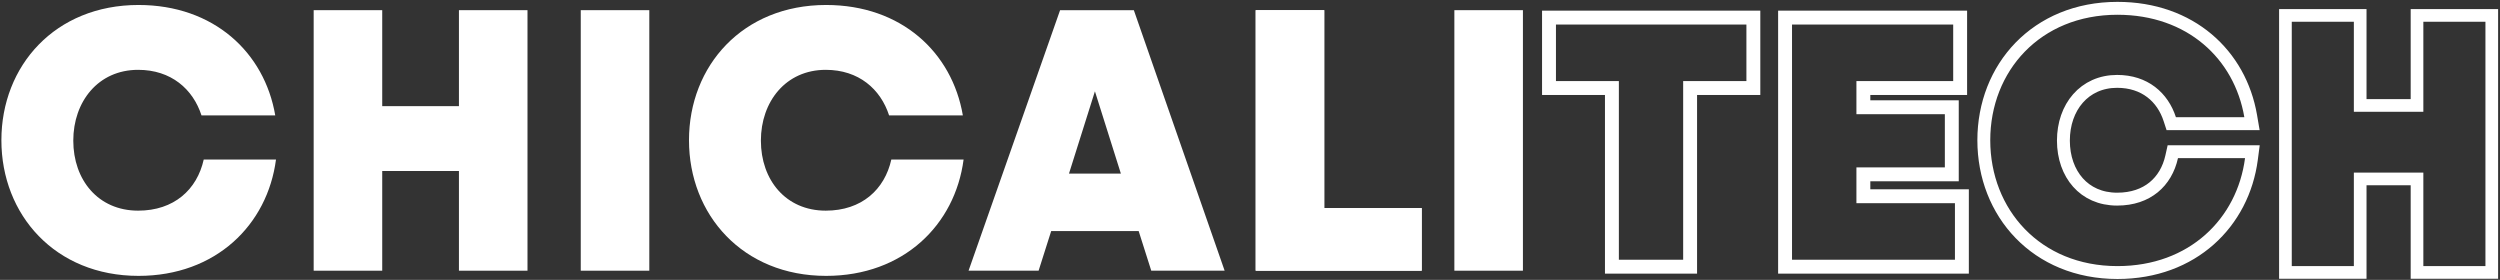
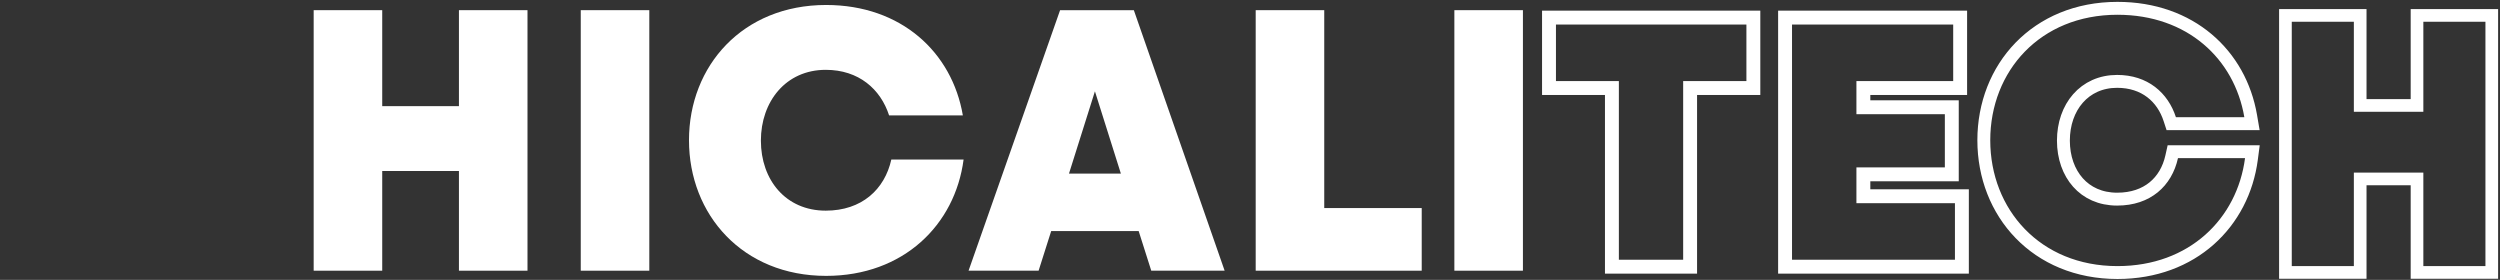
<svg xmlns="http://www.w3.org/2000/svg" width="402" height="45" viewBox="0 0 402 45" fill="none">
  <rect x="0" y="0" width="402" height="45" fill="#333333" stroke="none" />
  <path d="M367.497 42.788V43.806H368.515H378.501H379.519V42.788V28.772H388.656V42.788V43.806H389.674H399.66H400.678V42.788V3.498V2.48H399.66H389.674H388.656V3.498V16.956H379.519V3.498V2.48H378.501H368.515H367.497V3.498V42.788Z" stroke="white" stroke-width="2.036" />
  <path d="M362.029 25.562L362.182 24.392H361.001H350.22H349.389L349.208 25.203C348.755 27.245 347.759 28.937 346.31 30.119C344.864 31.299 342.906 32.021 340.434 32.021C337.733 32.021 335.6 30.992 334.132 29.342C332.653 27.679 331.796 25.324 331.796 22.609C331.796 17.24 335.163 13.085 340.434 13.085C344.869 13.085 347.758 15.635 348.902 19.169L349.135 19.886H349.888H360.89H362.119L361.912 18.675C360.224 8.776 352.216 1.337 340.49 1.337C327.452 1.337 318.997 10.895 318.997 22.553C318.997 34.208 327.448 43.825 340.49 43.825C352.574 43.825 360.691 35.8 362.029 25.562Z" stroke="white" stroke-width="2.073" />
  <path d="M287.039 41.764V42.882H288.156H314.355H315.472V41.764V32.673V31.556H314.355H299.63V28.034H312.731H313.849V26.917V18.363V17.246H312.731H299.63V14.155H314.075H315.192V13.038V3.946V2.829H314.075H288.156H287.039V3.946V41.764Z" stroke="white" stroke-width="2.235" />
  <path d="M259.196 41.764V42.882H260.313H270.652H271.77V41.764V14.155H280.824H281.941V13.038V3.946V2.829H280.824H250.197H249.08V3.946V13.038V14.155H250.197H259.196V41.764Z" stroke="white" stroke-width="2.235" />
  <path d="M233.862 43.527V1.635H244.886V43.527H233.862Z" fill="white" />
  <path d="M201.915 43.527V1.635H212.939V33.456H228.611V43.527H201.915Z" fill="white" />
-   <path d="M201.915 43.527V1.635H212.939V33.456H228.611V43.527H201.915Z" fill="white" />
  <path d="M182.321 1.635L196.921 43.527H185.122L183.096 37.151H169.033L167.007 43.527H155.744L170.463 1.635H182.321ZM176.064 14.685L171.893 27.914H180.236L176.064 14.685Z" fill="white" />
  <path d="M154.946 25.65C153.575 36.137 145.293 44.361 132.838 44.361C119.431 44.361 110.79 34.529 110.79 22.551C110.79 10.574 119.431 0.801 132.838 0.801C144.935 0.801 153.099 8.428 154.827 18.559H142.969C141.598 14.328 138.082 11.229 132.779 11.229C126.343 11.229 122.351 16.354 122.351 22.611C122.351 28.927 126.343 33.873 132.779 33.873C138.559 33.873 142.253 30.476 143.326 25.65H154.946Z" fill="white" />
  <path d="M93.385 43.527V1.635H104.409V43.527H93.385Z" fill="white" />
  <path d="M50.438 43.527V1.635H61.462V17.069H73.797V1.635H84.821V43.527H73.797V27.497H61.462V43.527H50.438Z" fill="white" />
-   <path d="M44.38 25.65C43.009 36.137 34.726 44.361 22.272 44.361C8.864 44.361 0.224 34.529 0.224 22.551C0.224 10.574 8.864 0.801 22.272 0.801C34.368 0.801 42.532 8.428 44.26 18.559H32.402C31.032 14.328 27.516 11.229 22.212 11.229C15.777 11.229 11.784 16.354 11.784 22.611C11.784 28.927 15.777 33.873 22.212 33.873C27.992 33.873 31.687 30.476 32.76 25.65H44.38Z" fill="white" />
</svg>